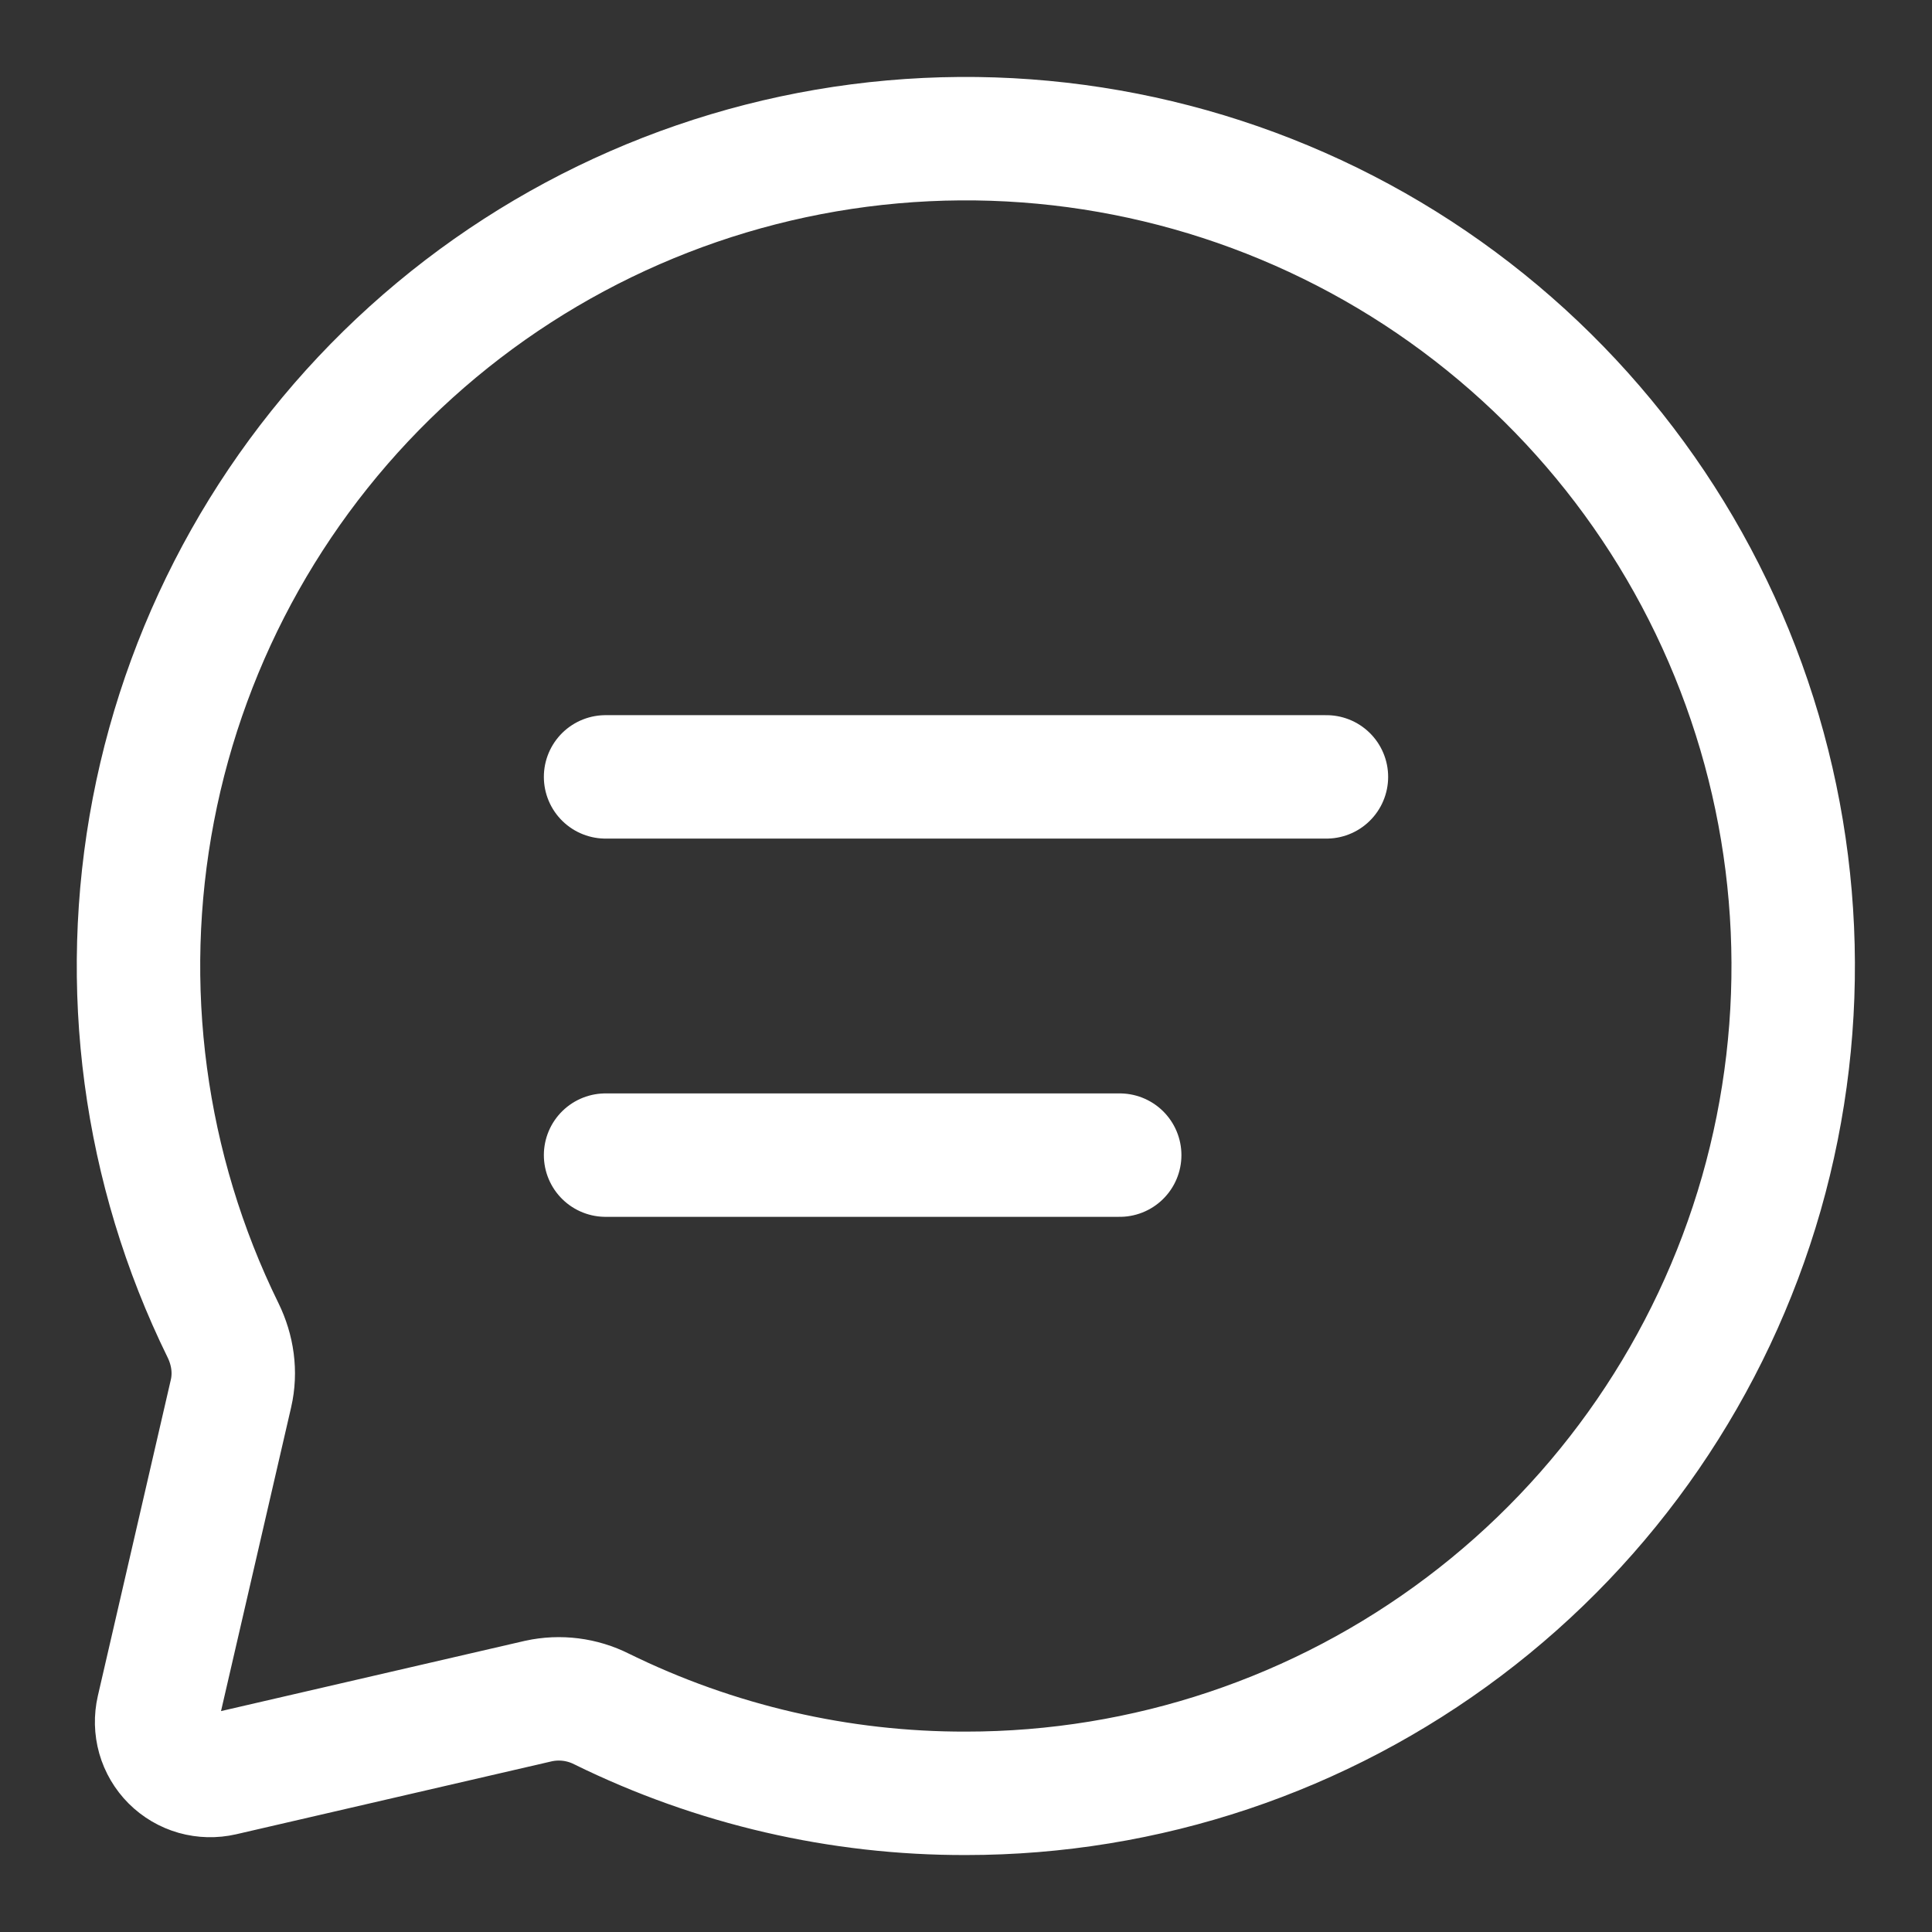
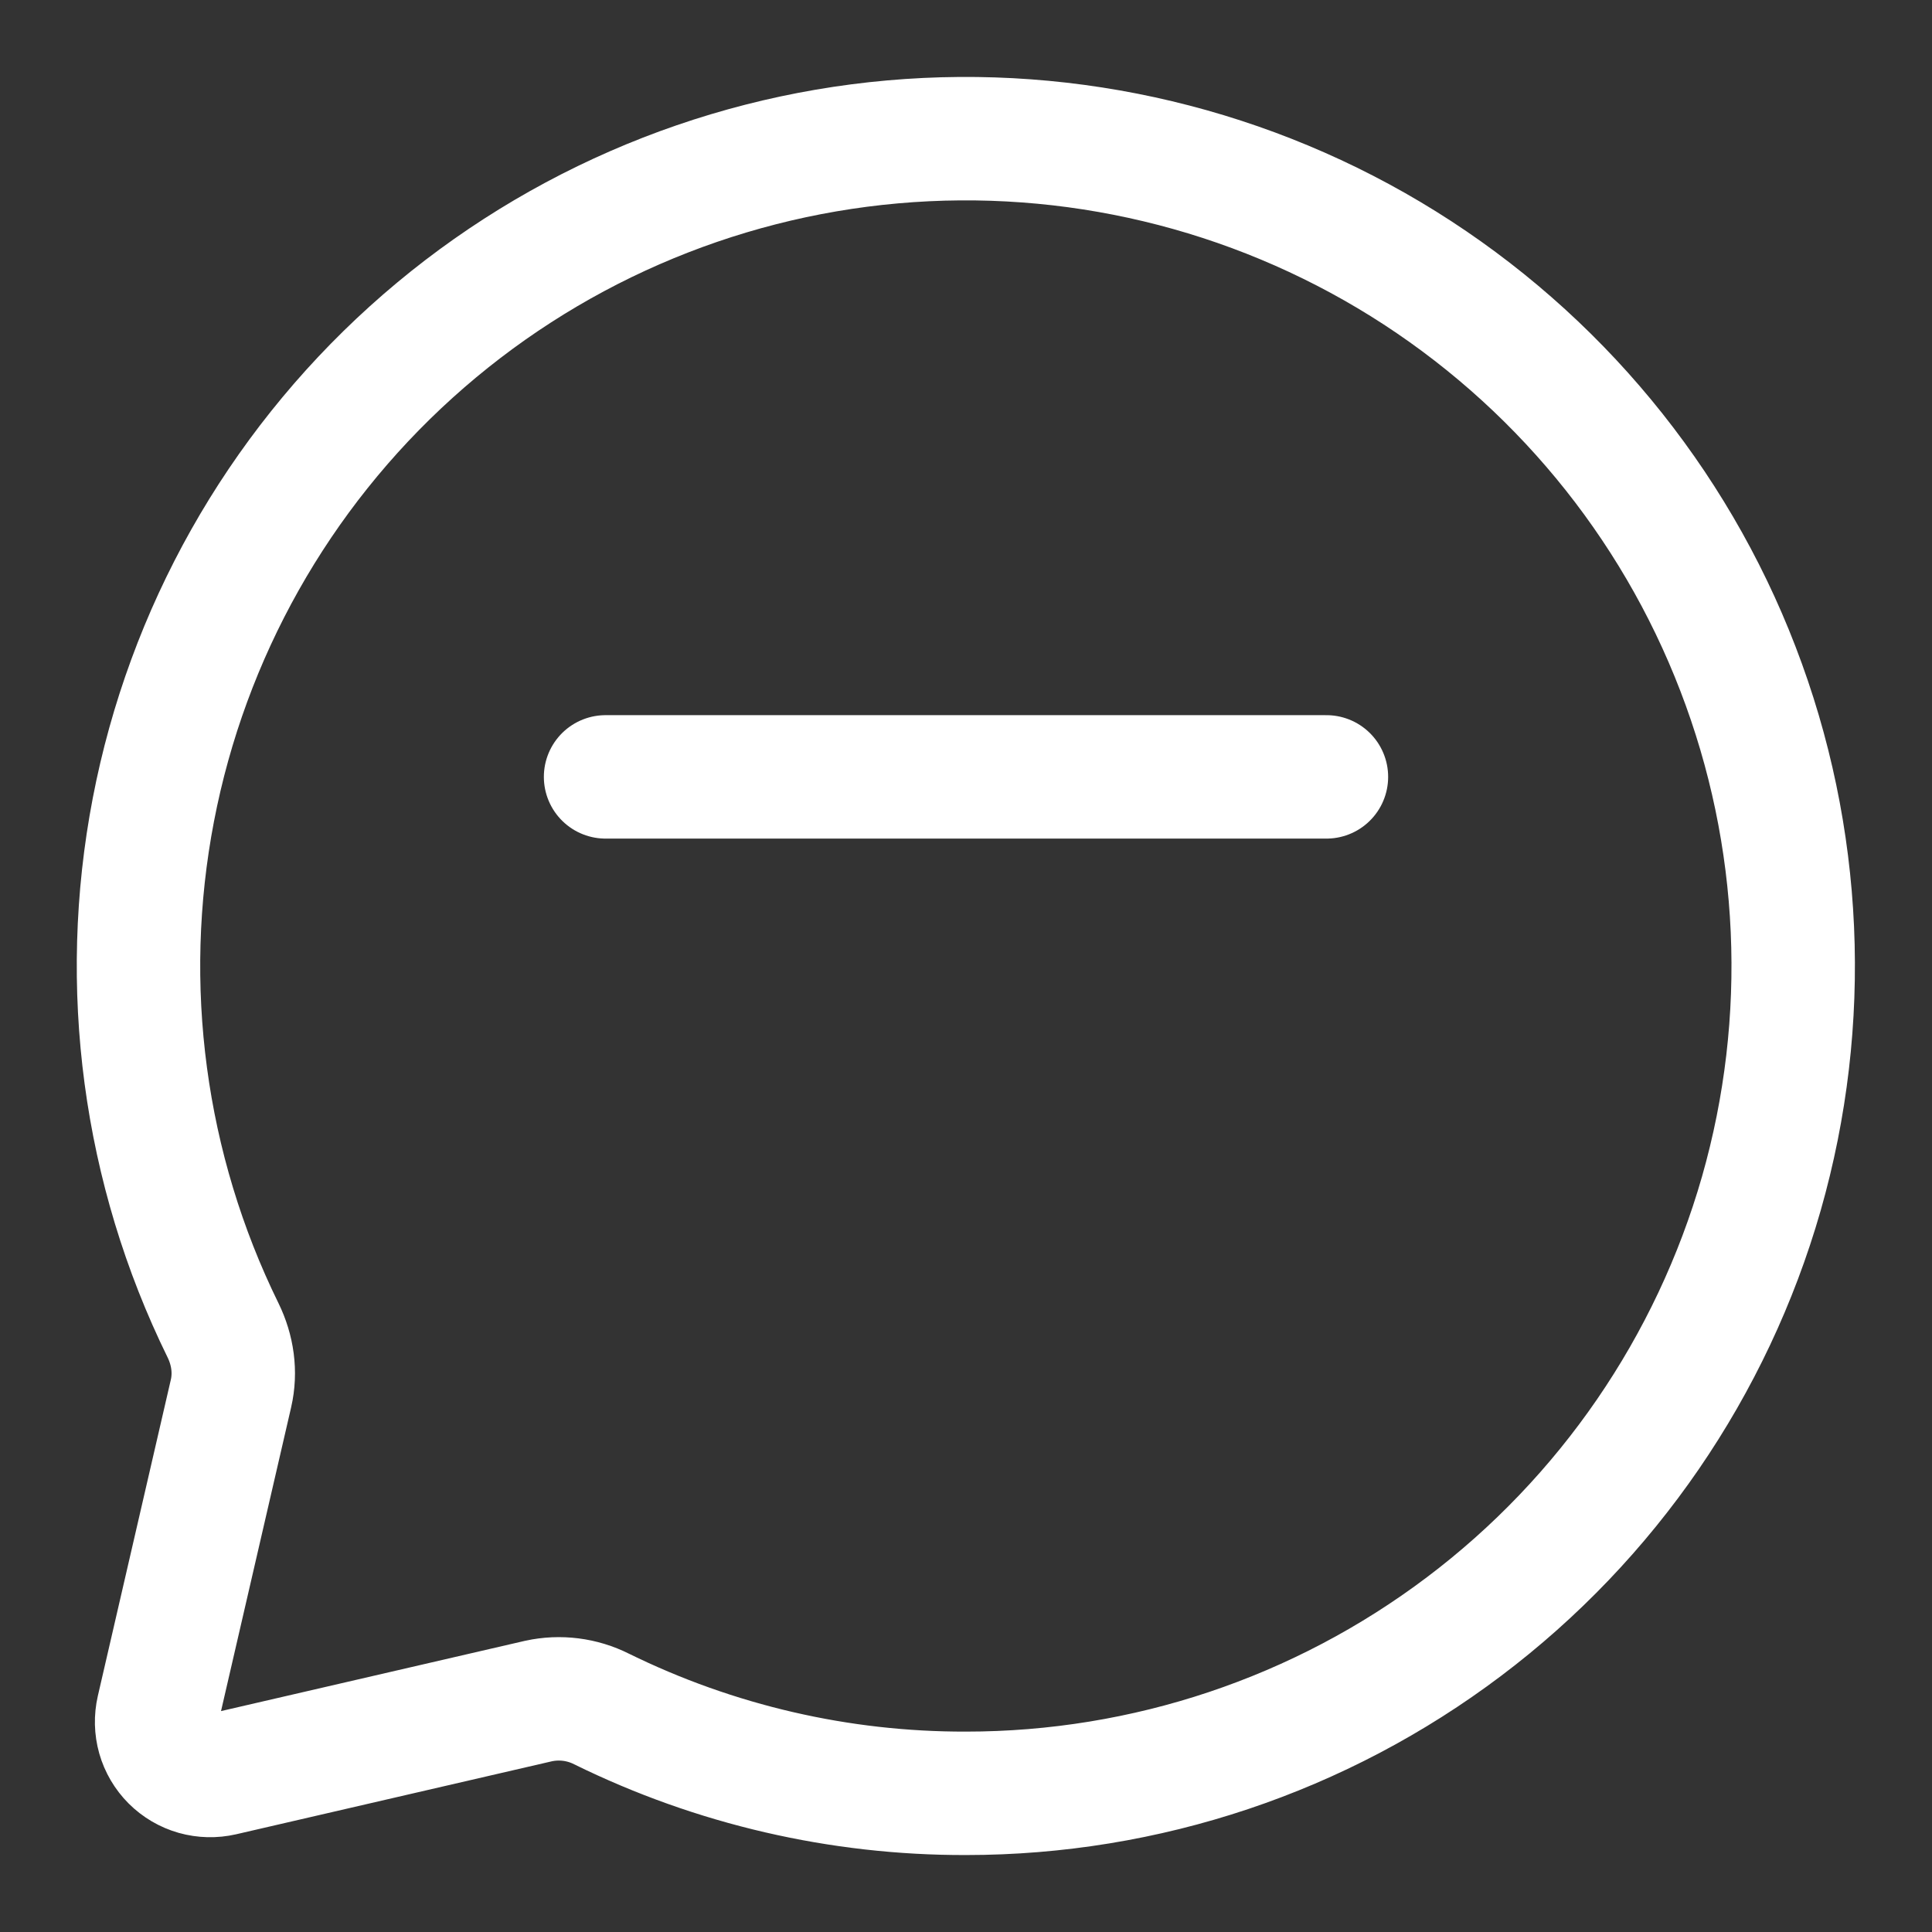
<svg xmlns="http://www.w3.org/2000/svg" width="18" height="18" viewBox="0 0 18 18" fill="none">
  <rect x="0" y="0" width="18" height="18" fill="#333333" stroke="none" />
-   <path d="M5.642 7.238H12.358M5.642 10.762H10.432M9 16.708C10.675 16.708 12.303 16.163 13.64 15.154C14.977 14.146 15.949 12.729 16.41 11.12C16.87 9.51 16.794 7.794 16.192 6.231C15.591 4.668 14.496 3.344 13.075 2.458C11.654 1.573 9.983 1.174 8.316 1.322C6.648 1.47 5.073 2.158 3.831 3.28C2.588 4.403 1.745 5.9 1.429 7.544C1.113 9.188 1.34 10.891 2.078 12.394C2.168 12.578 2.198 12.784 2.152 12.983L1.472 15.929C1.453 16.012 1.455 16.098 1.478 16.18C1.501 16.261 1.545 16.336 1.605 16.396C1.665 16.456 1.74 16.5 1.821 16.523C1.903 16.546 1.989 16.548 2.072 16.529L5.018 15.848C5.216 15.805 5.424 15.831 5.606 15.923C6.662 16.442 7.823 16.711 9 16.708Z" stroke="white" stroke-width="1.15" stroke-linecap="round" strokeLinejoin="round" />
+   <path d="M5.642 7.238H12.358M5.642 10.762M9 16.708C10.675 16.708 12.303 16.163 13.64 15.154C14.977 14.146 15.949 12.729 16.41 11.12C16.87 9.51 16.794 7.794 16.192 6.231C15.591 4.668 14.496 3.344 13.075 2.458C11.654 1.573 9.983 1.174 8.316 1.322C6.648 1.47 5.073 2.158 3.831 3.28C2.588 4.403 1.745 5.9 1.429 7.544C1.113 9.188 1.34 10.891 2.078 12.394C2.168 12.578 2.198 12.784 2.152 12.983L1.472 15.929C1.453 16.012 1.455 16.098 1.478 16.18C1.501 16.261 1.545 16.336 1.605 16.396C1.665 16.456 1.74 16.5 1.821 16.523C1.903 16.546 1.989 16.548 2.072 16.529L5.018 15.848C5.216 15.805 5.424 15.831 5.606 15.923C6.662 16.442 7.823 16.711 9 16.708Z" stroke="white" stroke-width="1.15" stroke-linecap="round" strokeLinejoin="round" />
</svg>